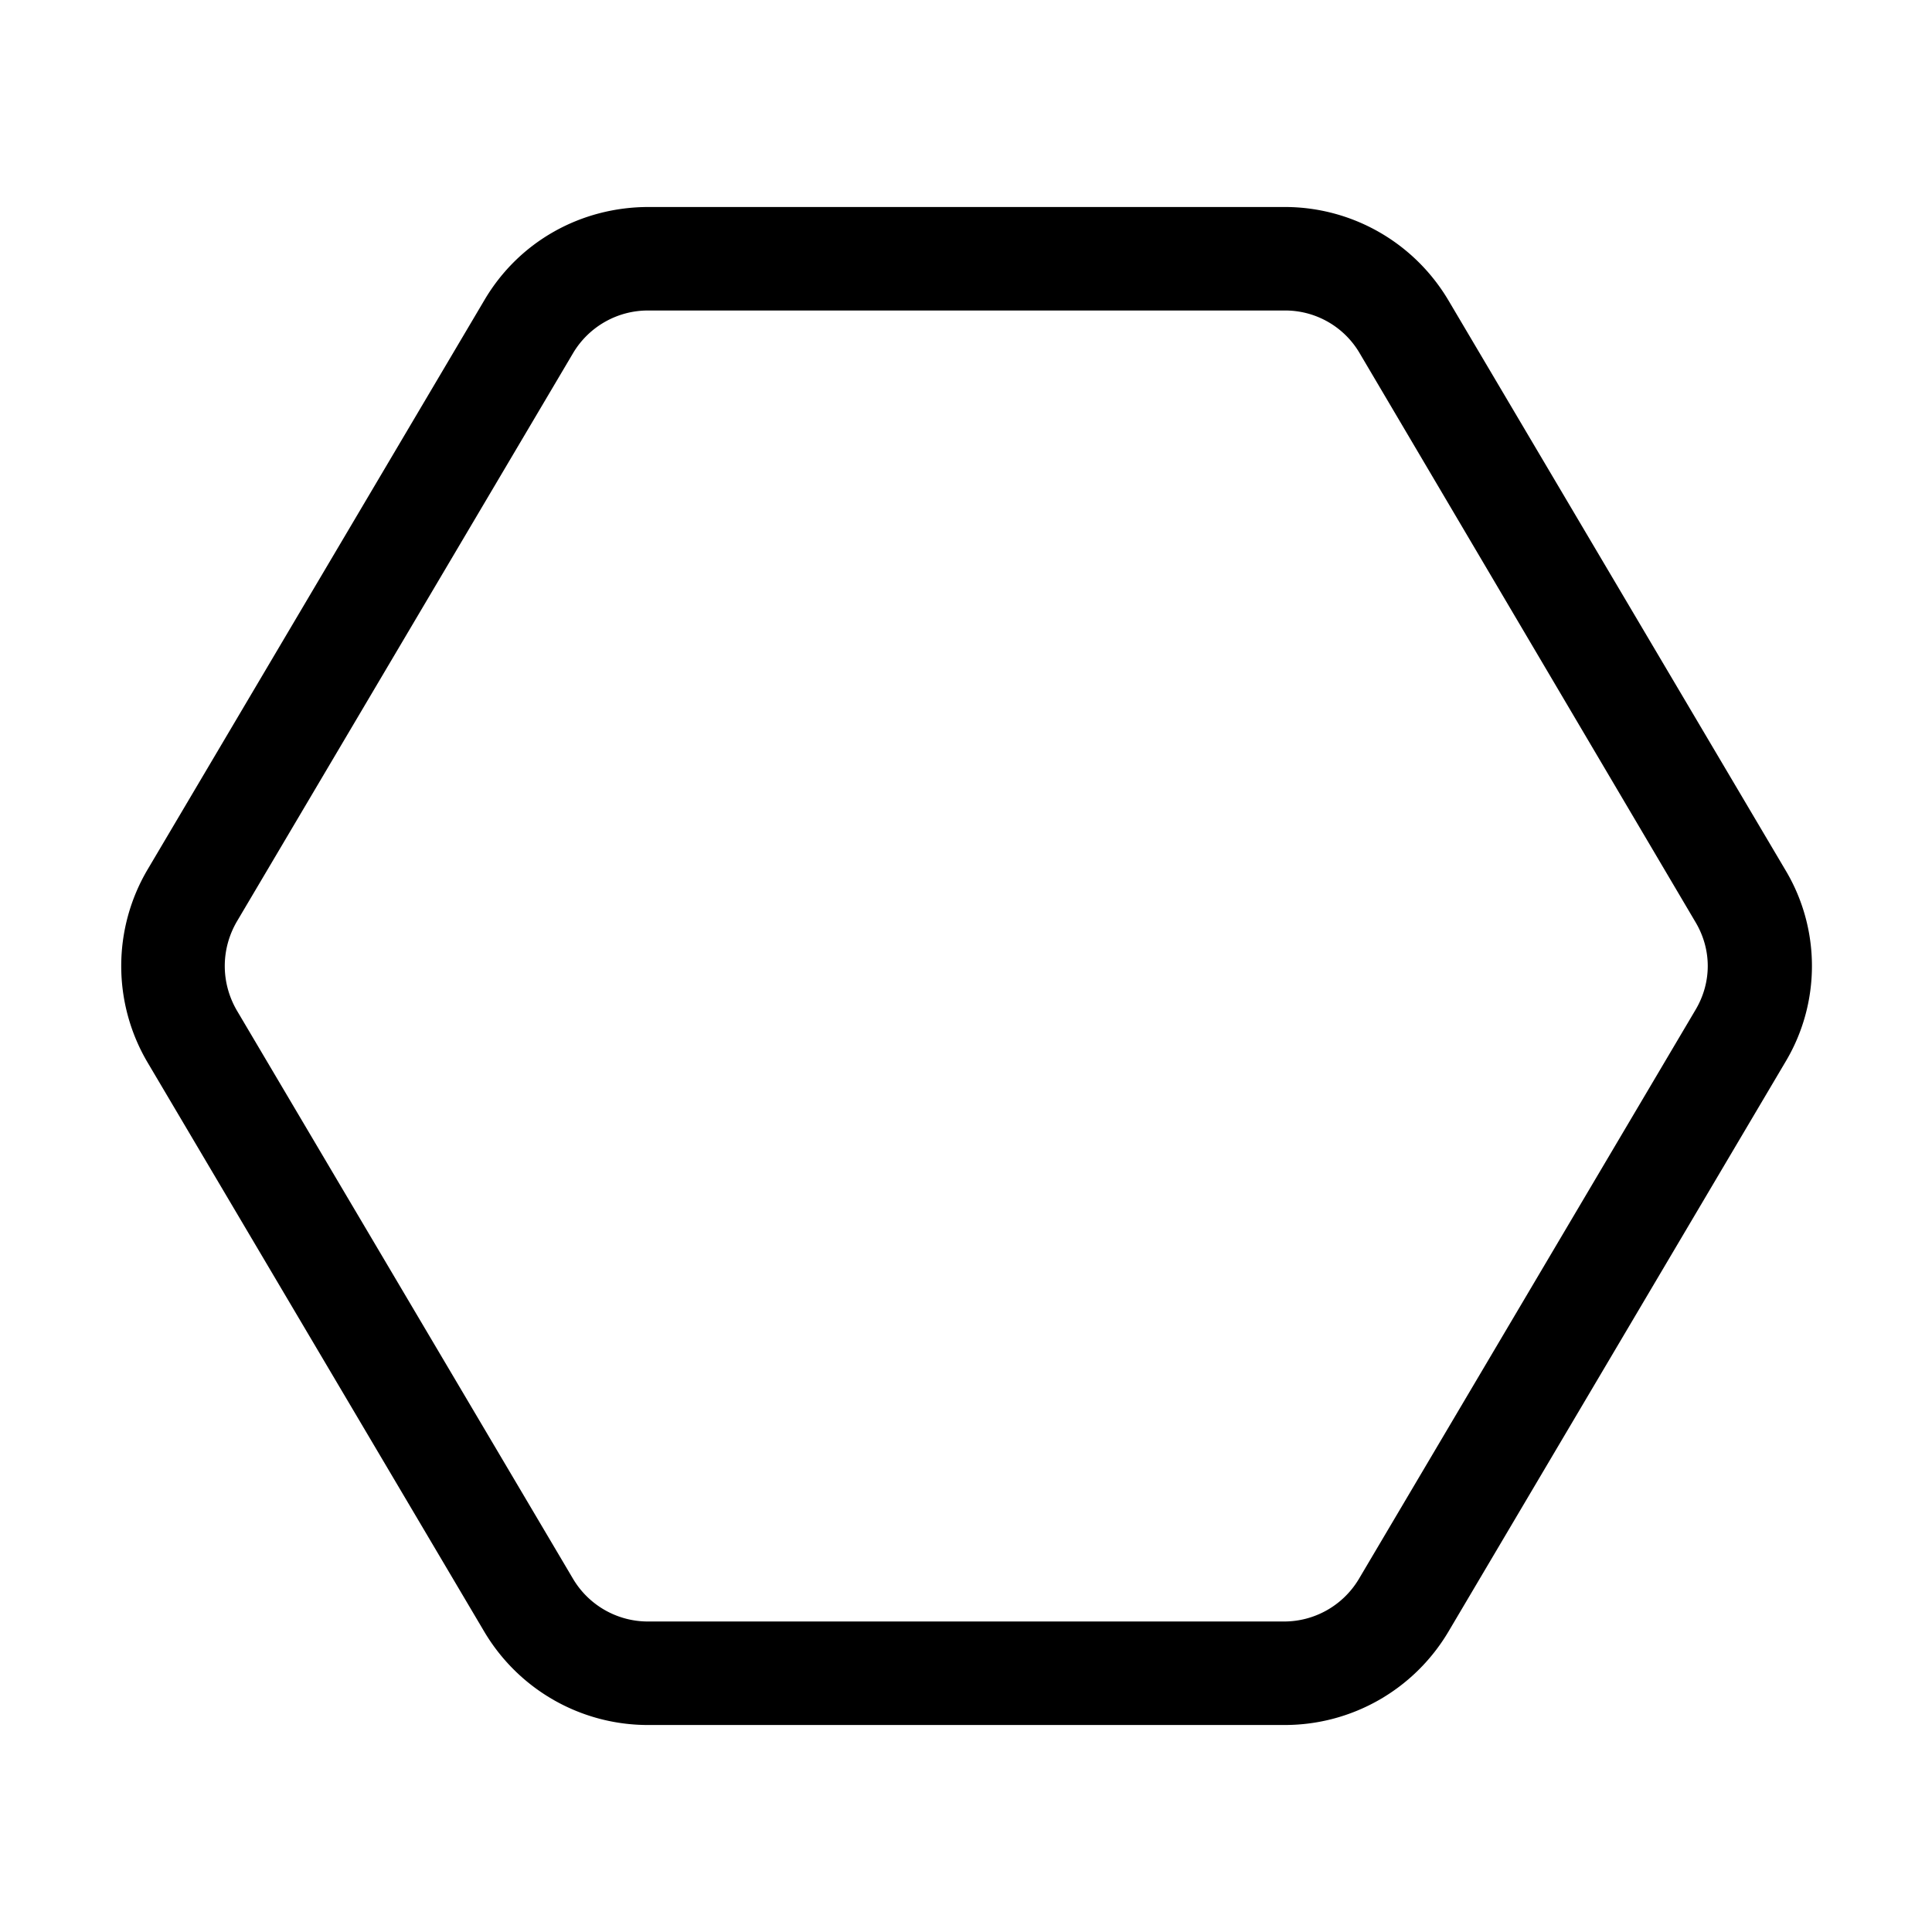
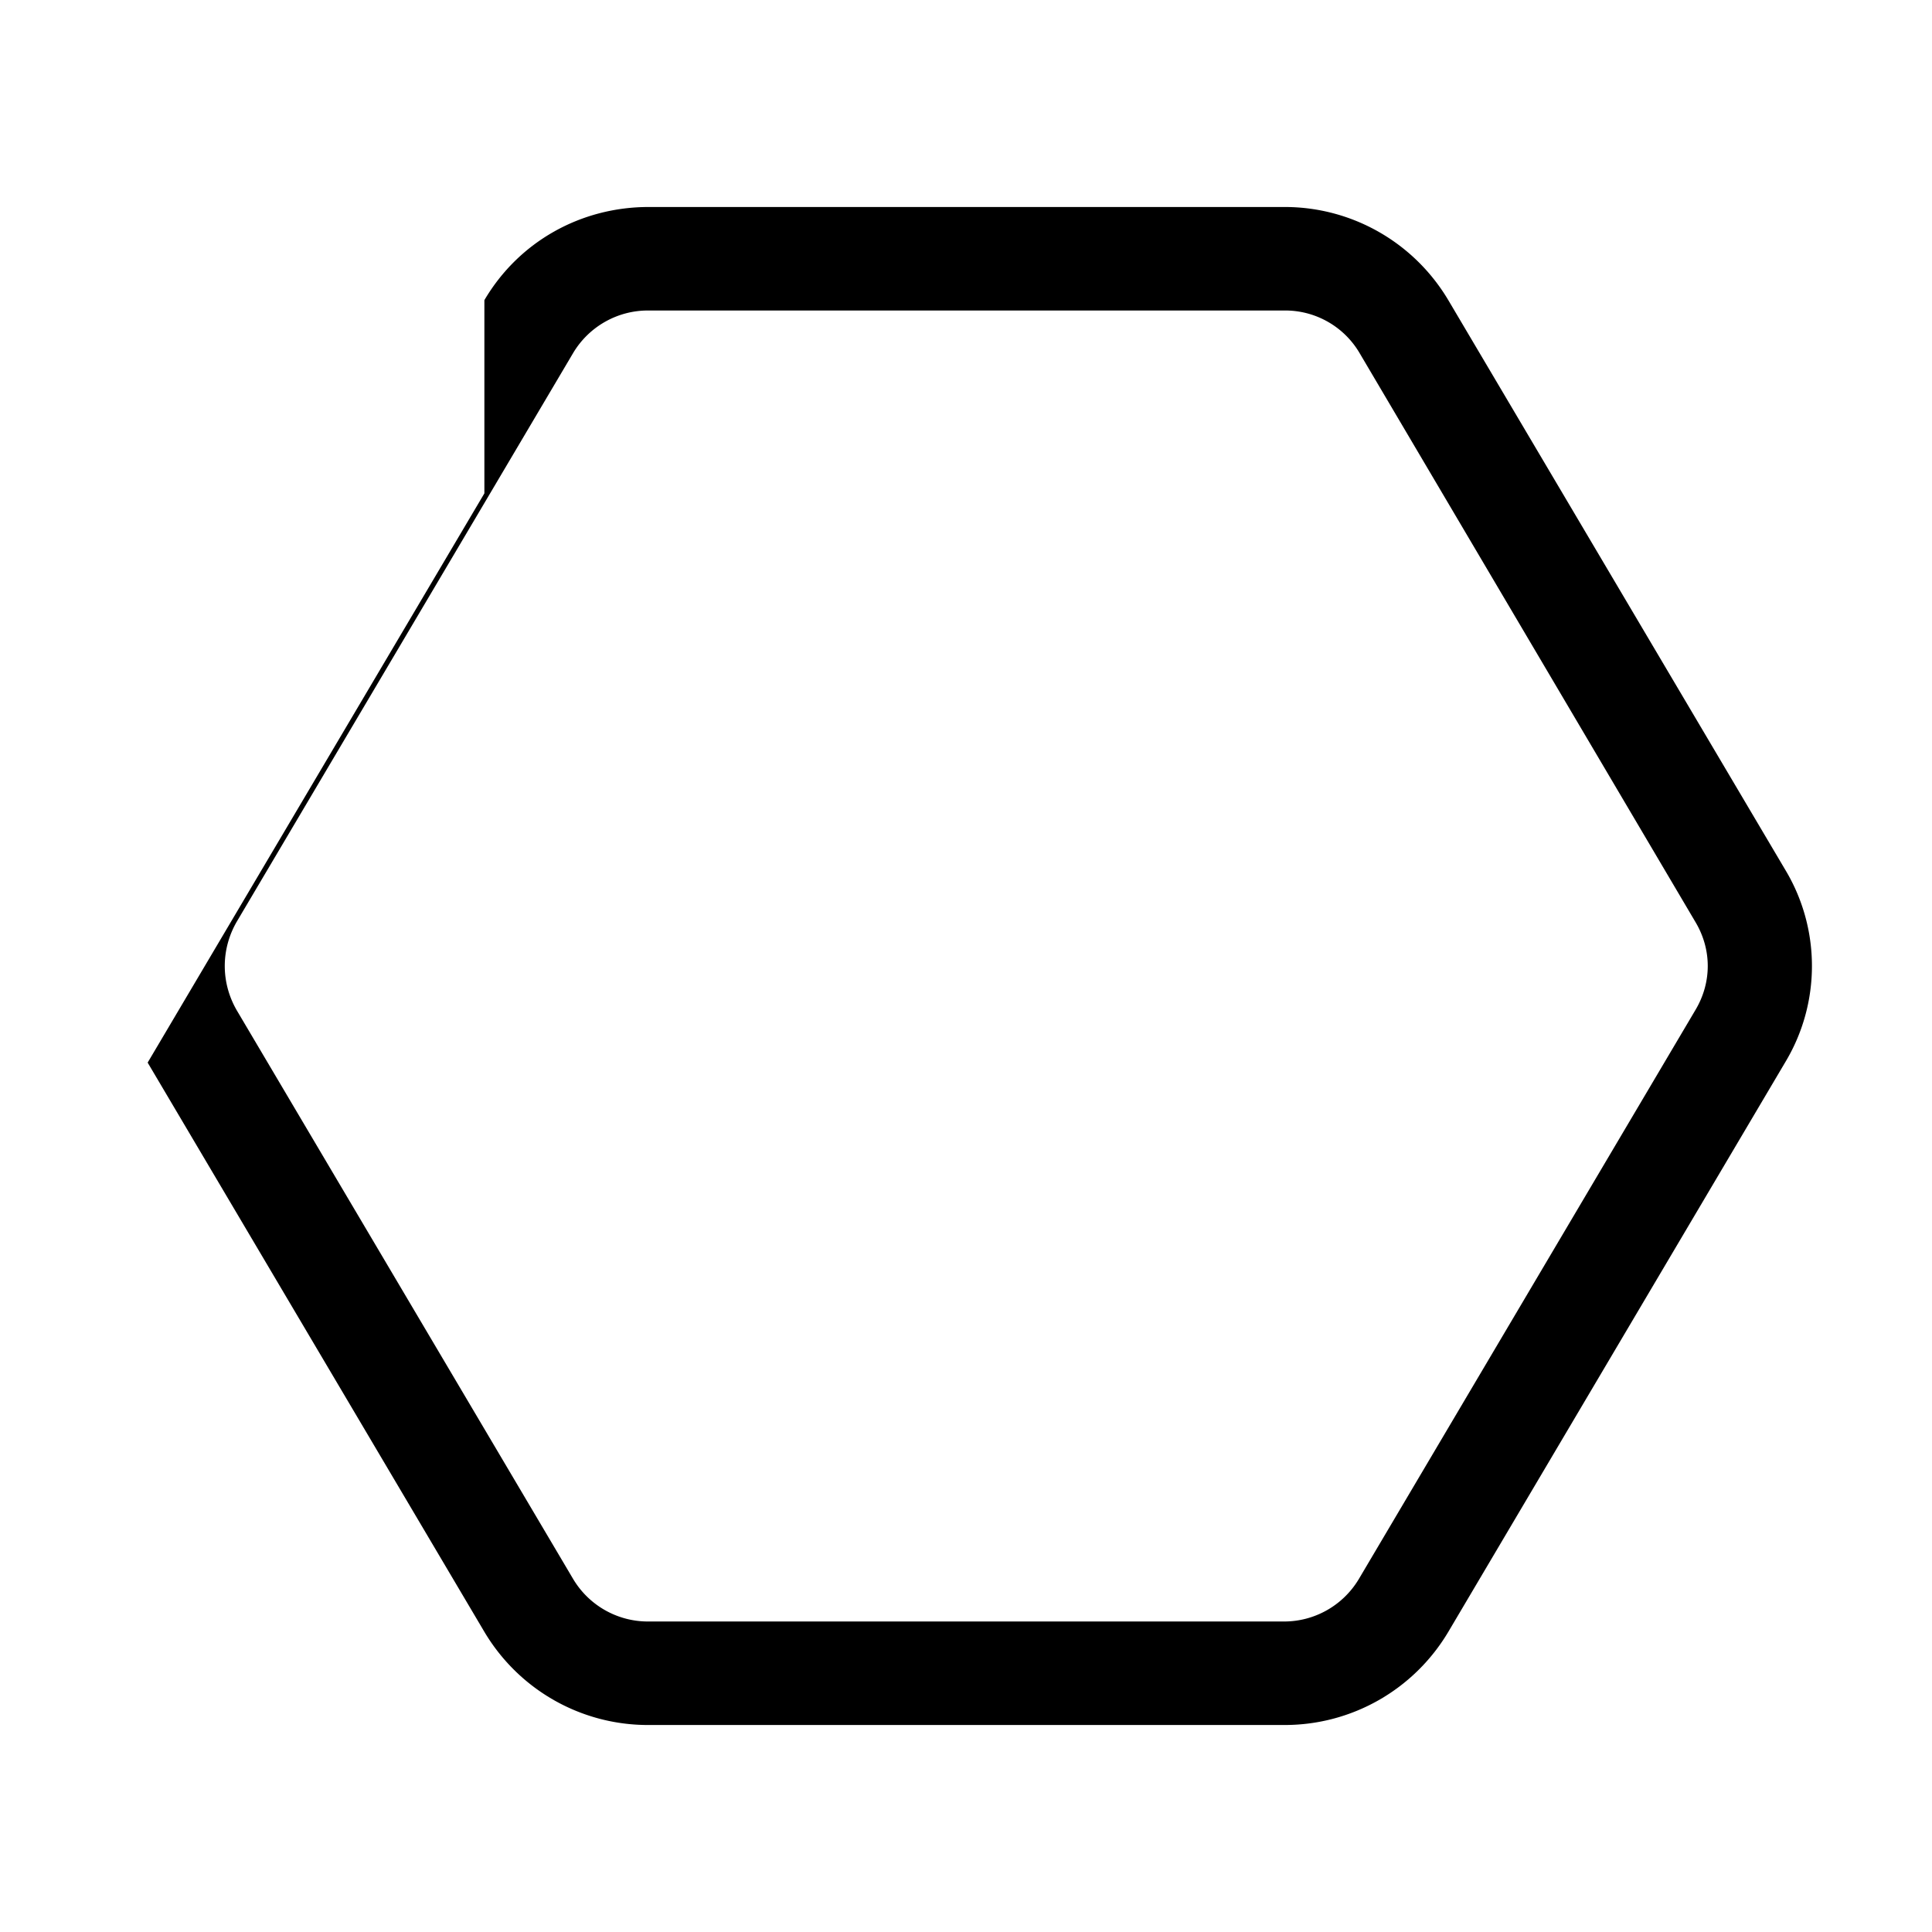
<svg xmlns="http://www.w3.org/2000/svg" width="28" height="28" viewBox="0 0 28 28">
-   <path d="M9.39 4.5c-.44 0-.85.23-1.08.61l-4.88 8.25c-.23.4-.23.88 0 1.28l4.88 8.25c.23.38.64.61 1.08.61h9.22c.44 0 .85-.23 1.08-.61l4.88-8.25c.24-.4.24-.88 0-1.28L19.7 5.11a1.25 1.25 0 0 0-1.08-.61H9.39Zm-2.37-.15C7.52 3.5 8.42 3 9.4 3h9.22c.97 0 1.87.51 2.37 1.35l4.88 8.25c.52.86.52 1.94 0 2.8l-4.88 8.25c-.5.84-1.4 1.35-2.37 1.35H9.39c-.97 0-1.87-.51-2.37-1.35L2.14 15.4a2.75 2.75 0 0 1 0-2.8l4.88-8.25Z" />
+   <path d="M9.39 4.5c-.44 0-.85.23-1.08.61l-4.88 8.25c-.23.4-.23.88 0 1.28l4.88 8.25c.23.38.64.61 1.08.61h9.22c.44 0 .85-.23 1.08-.61l4.88-8.25c.24-.4.24-.88 0-1.28L19.7 5.11a1.25 1.25 0 0 0-1.08-.61H9.39Zm-2.37-.15C7.52 3.5 8.42 3 9.4 3h9.22c.97 0 1.87.51 2.37 1.35l4.88 8.25c.52.86.52 1.94 0 2.8l-4.88 8.25c-.5.84-1.4 1.35-2.37 1.35H9.39c-.97 0-1.87-.51-2.37-1.35L2.14 15.4l4.88-8.25Z" />
</svg>